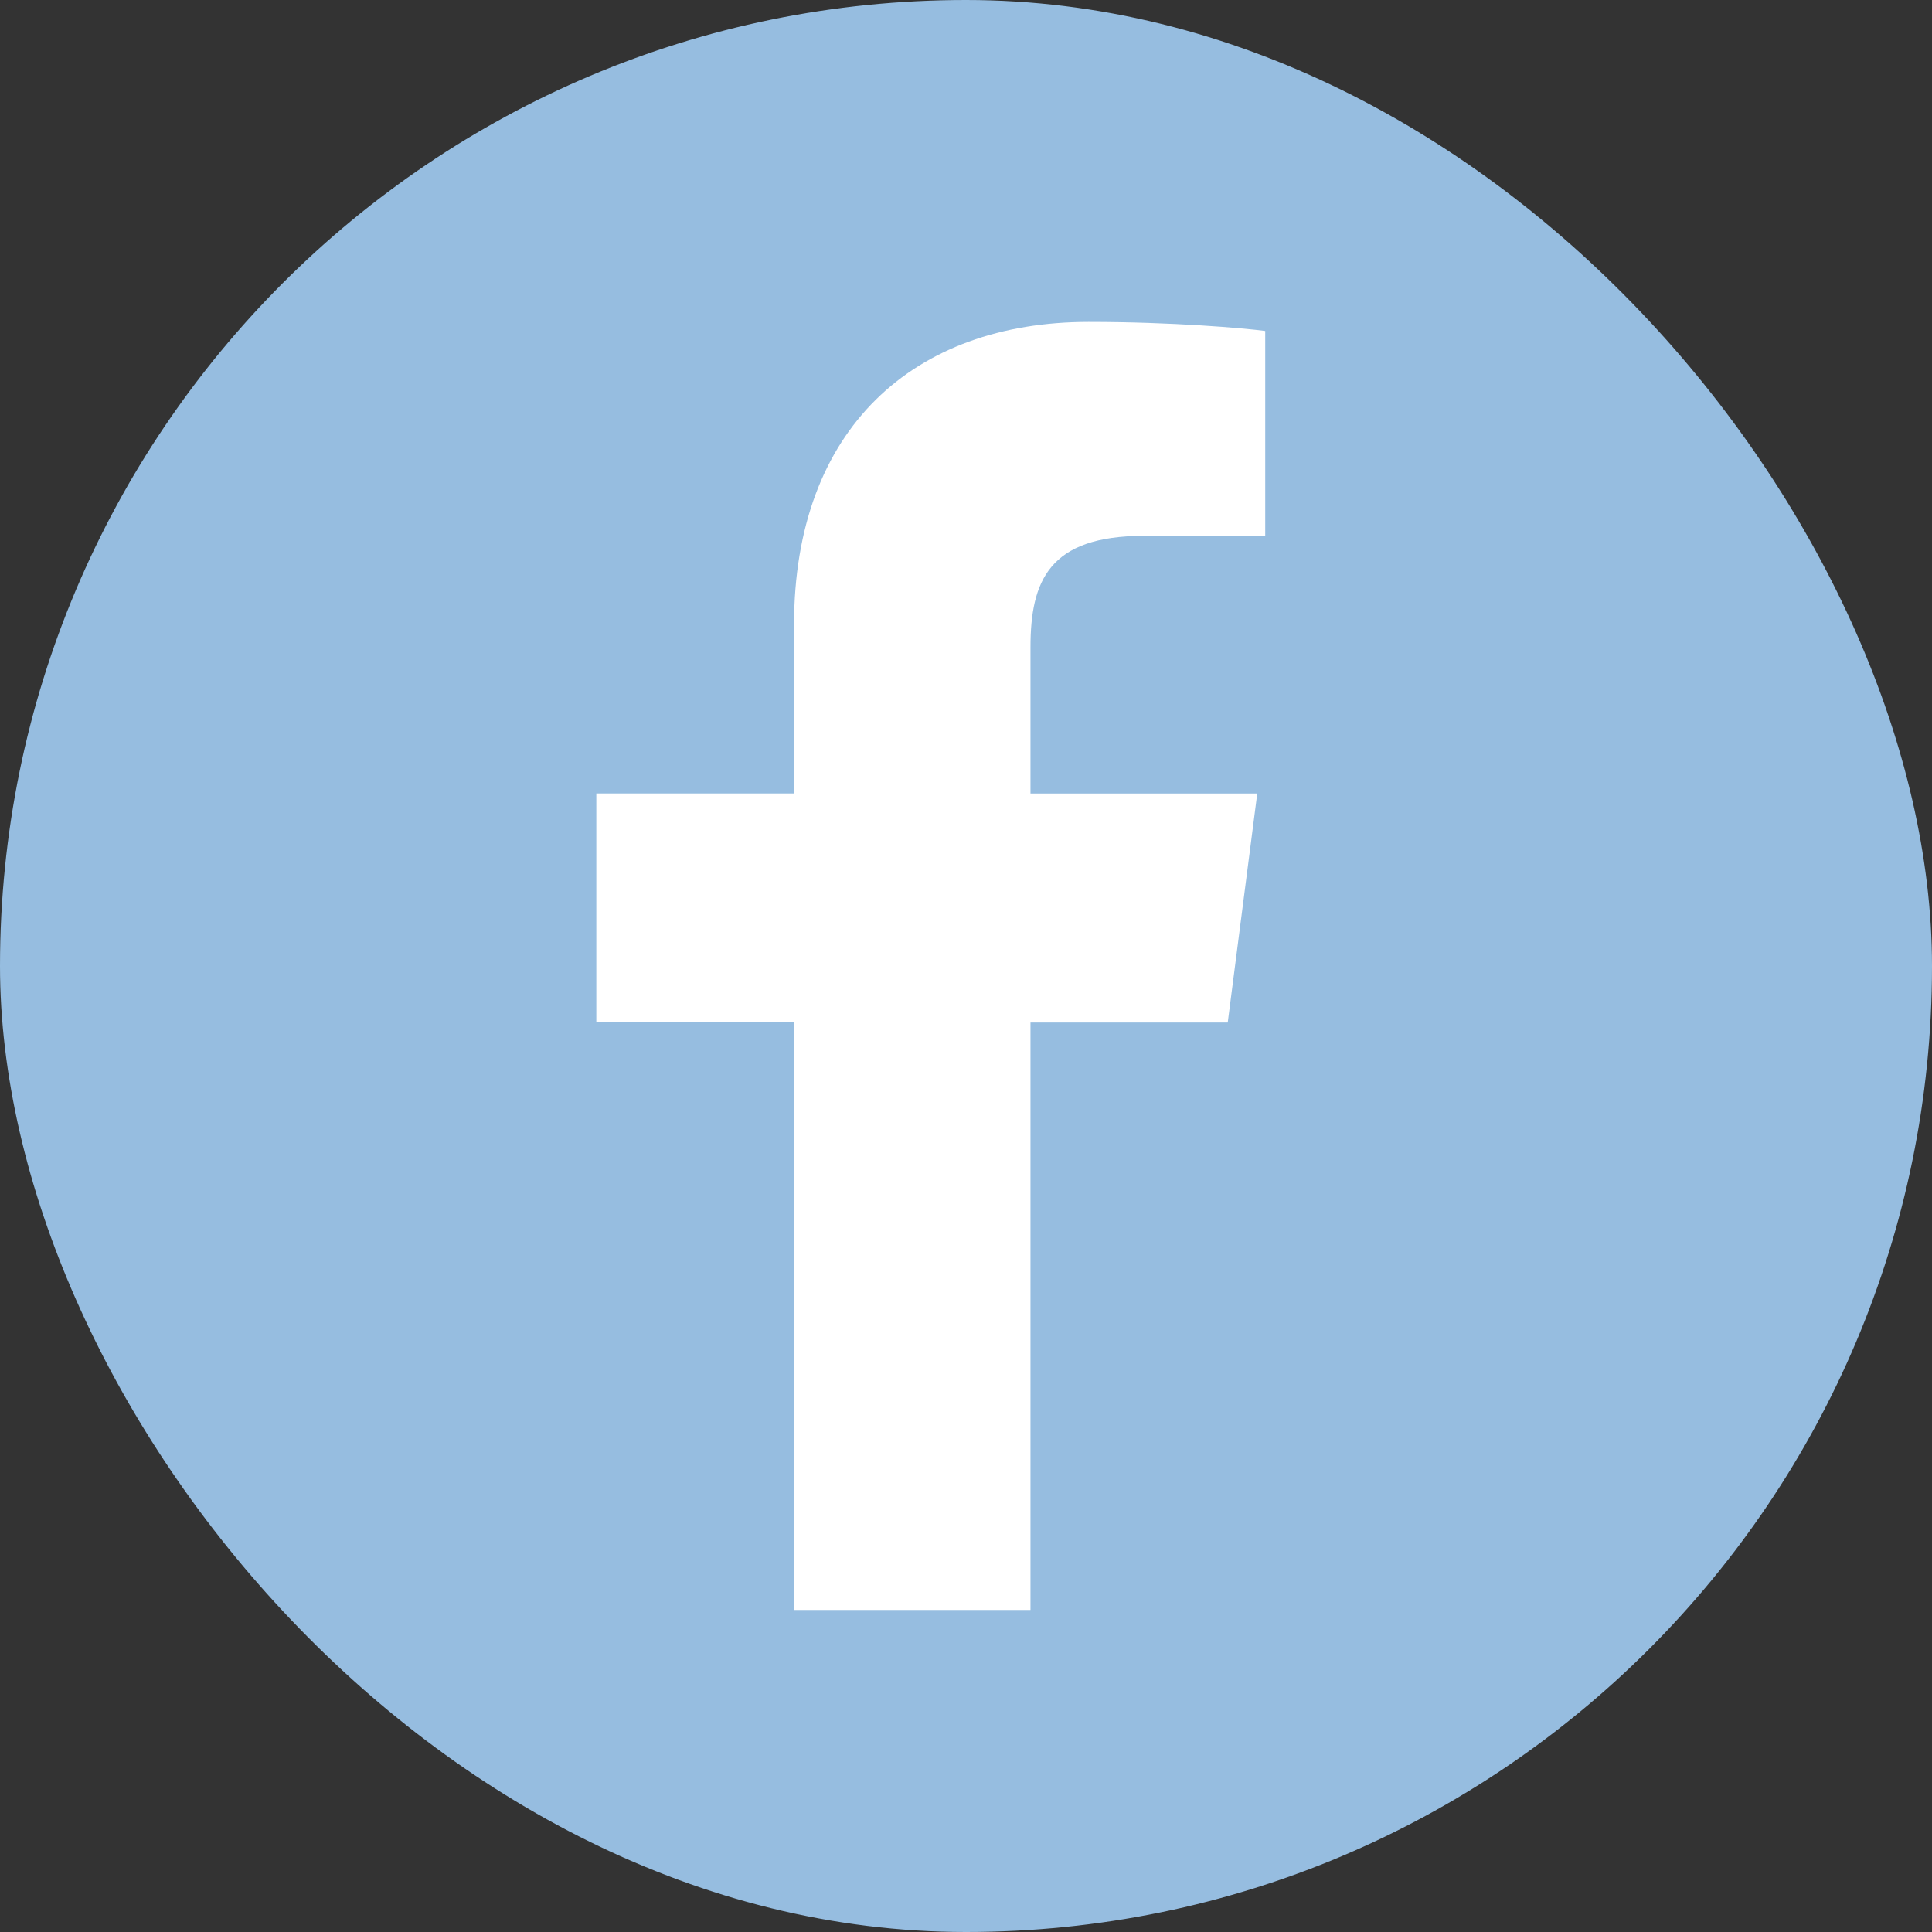
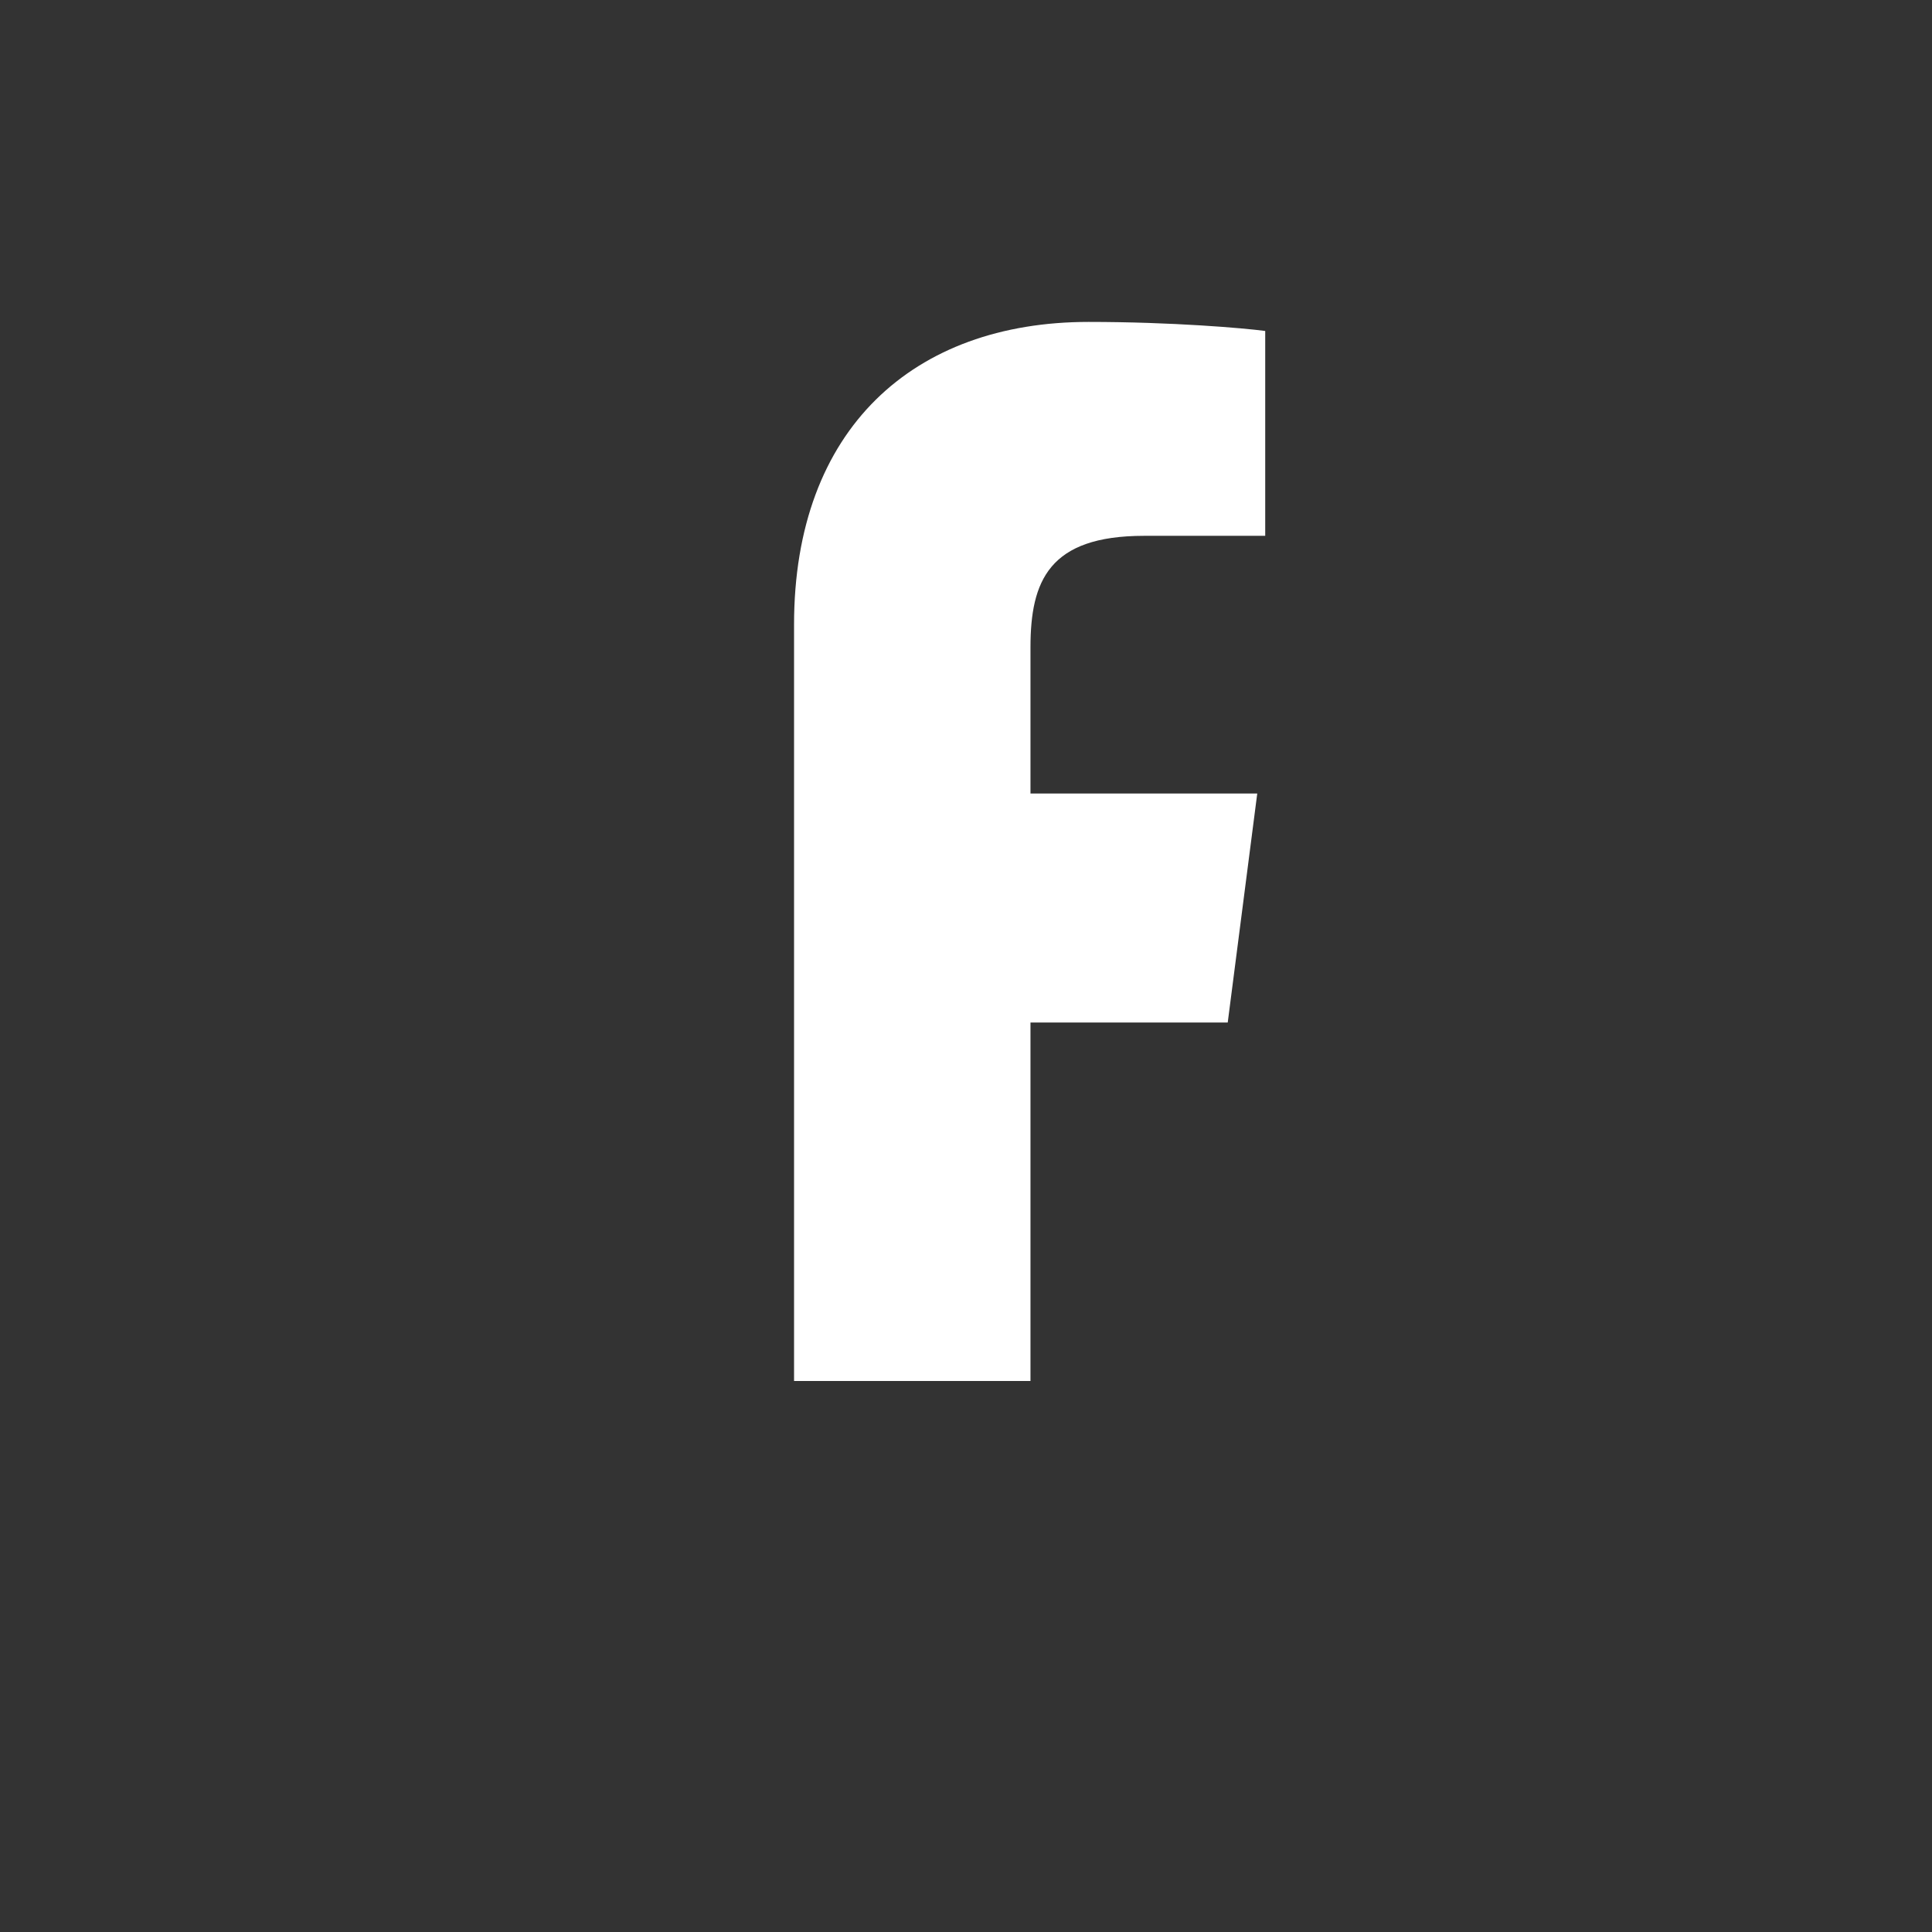
<svg xmlns="http://www.w3.org/2000/svg" width="32" height="32" fill="none">
  <rect width="100%" height="100%" fill="#333333" stroke="none" />
-   <rect width="32" height="32" rx="16" fill="#96BDE0" />
-   <path d="M17.068 26.666v-9.73h3.267l.489-3.793h-3.756v-2.421c0-1.098.305-1.847 1.88-1.847h2.008V5.482c-.347-.047-1.54-.15-2.926-.15-2.896 0-4.878 1.768-4.878 5.013v2.797H9.877v3.792h3.275v9.732h3.916z" fill="#fff" />
+   <path d="M17.068 26.666v-9.73h3.267l.489-3.793h-3.756v-2.421c0-1.098.305-1.847 1.88-1.847h2.008V5.482c-.347-.047-1.54-.15-2.926-.15-2.896 0-4.878 1.768-4.878 5.013v2.797H9.877h3.275v9.732h3.916z" fill="#fff" />
</svg>